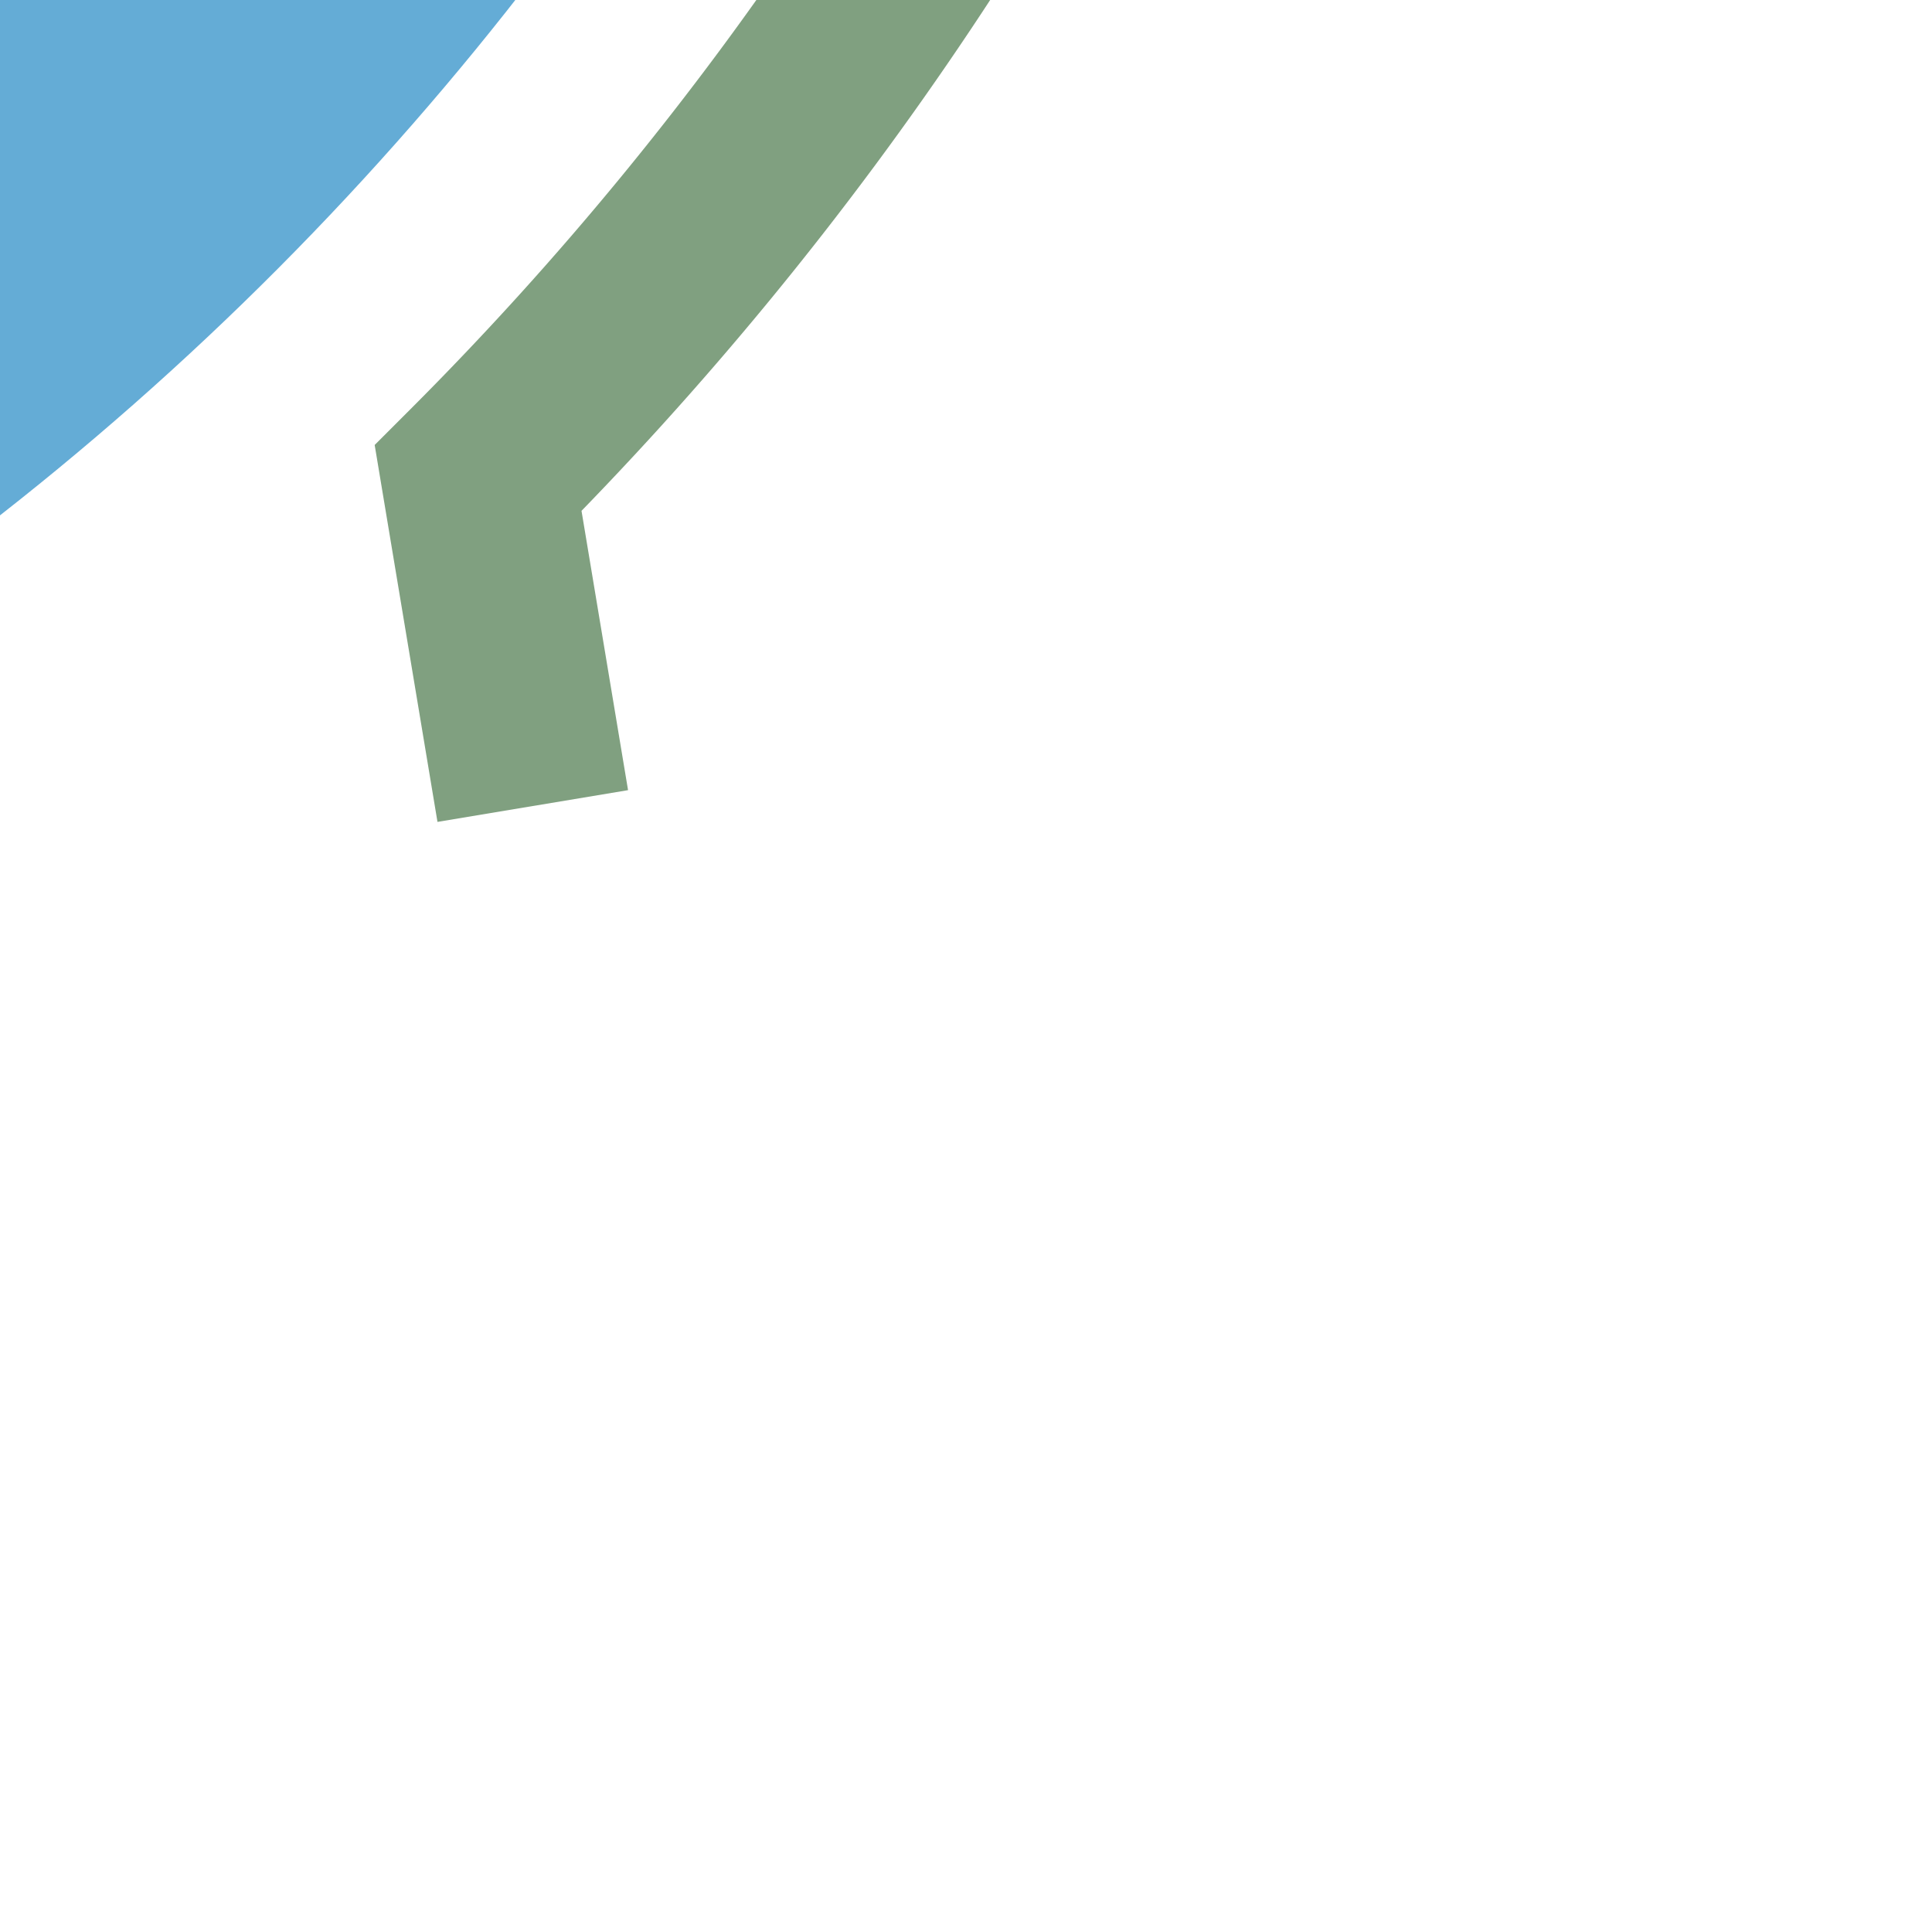
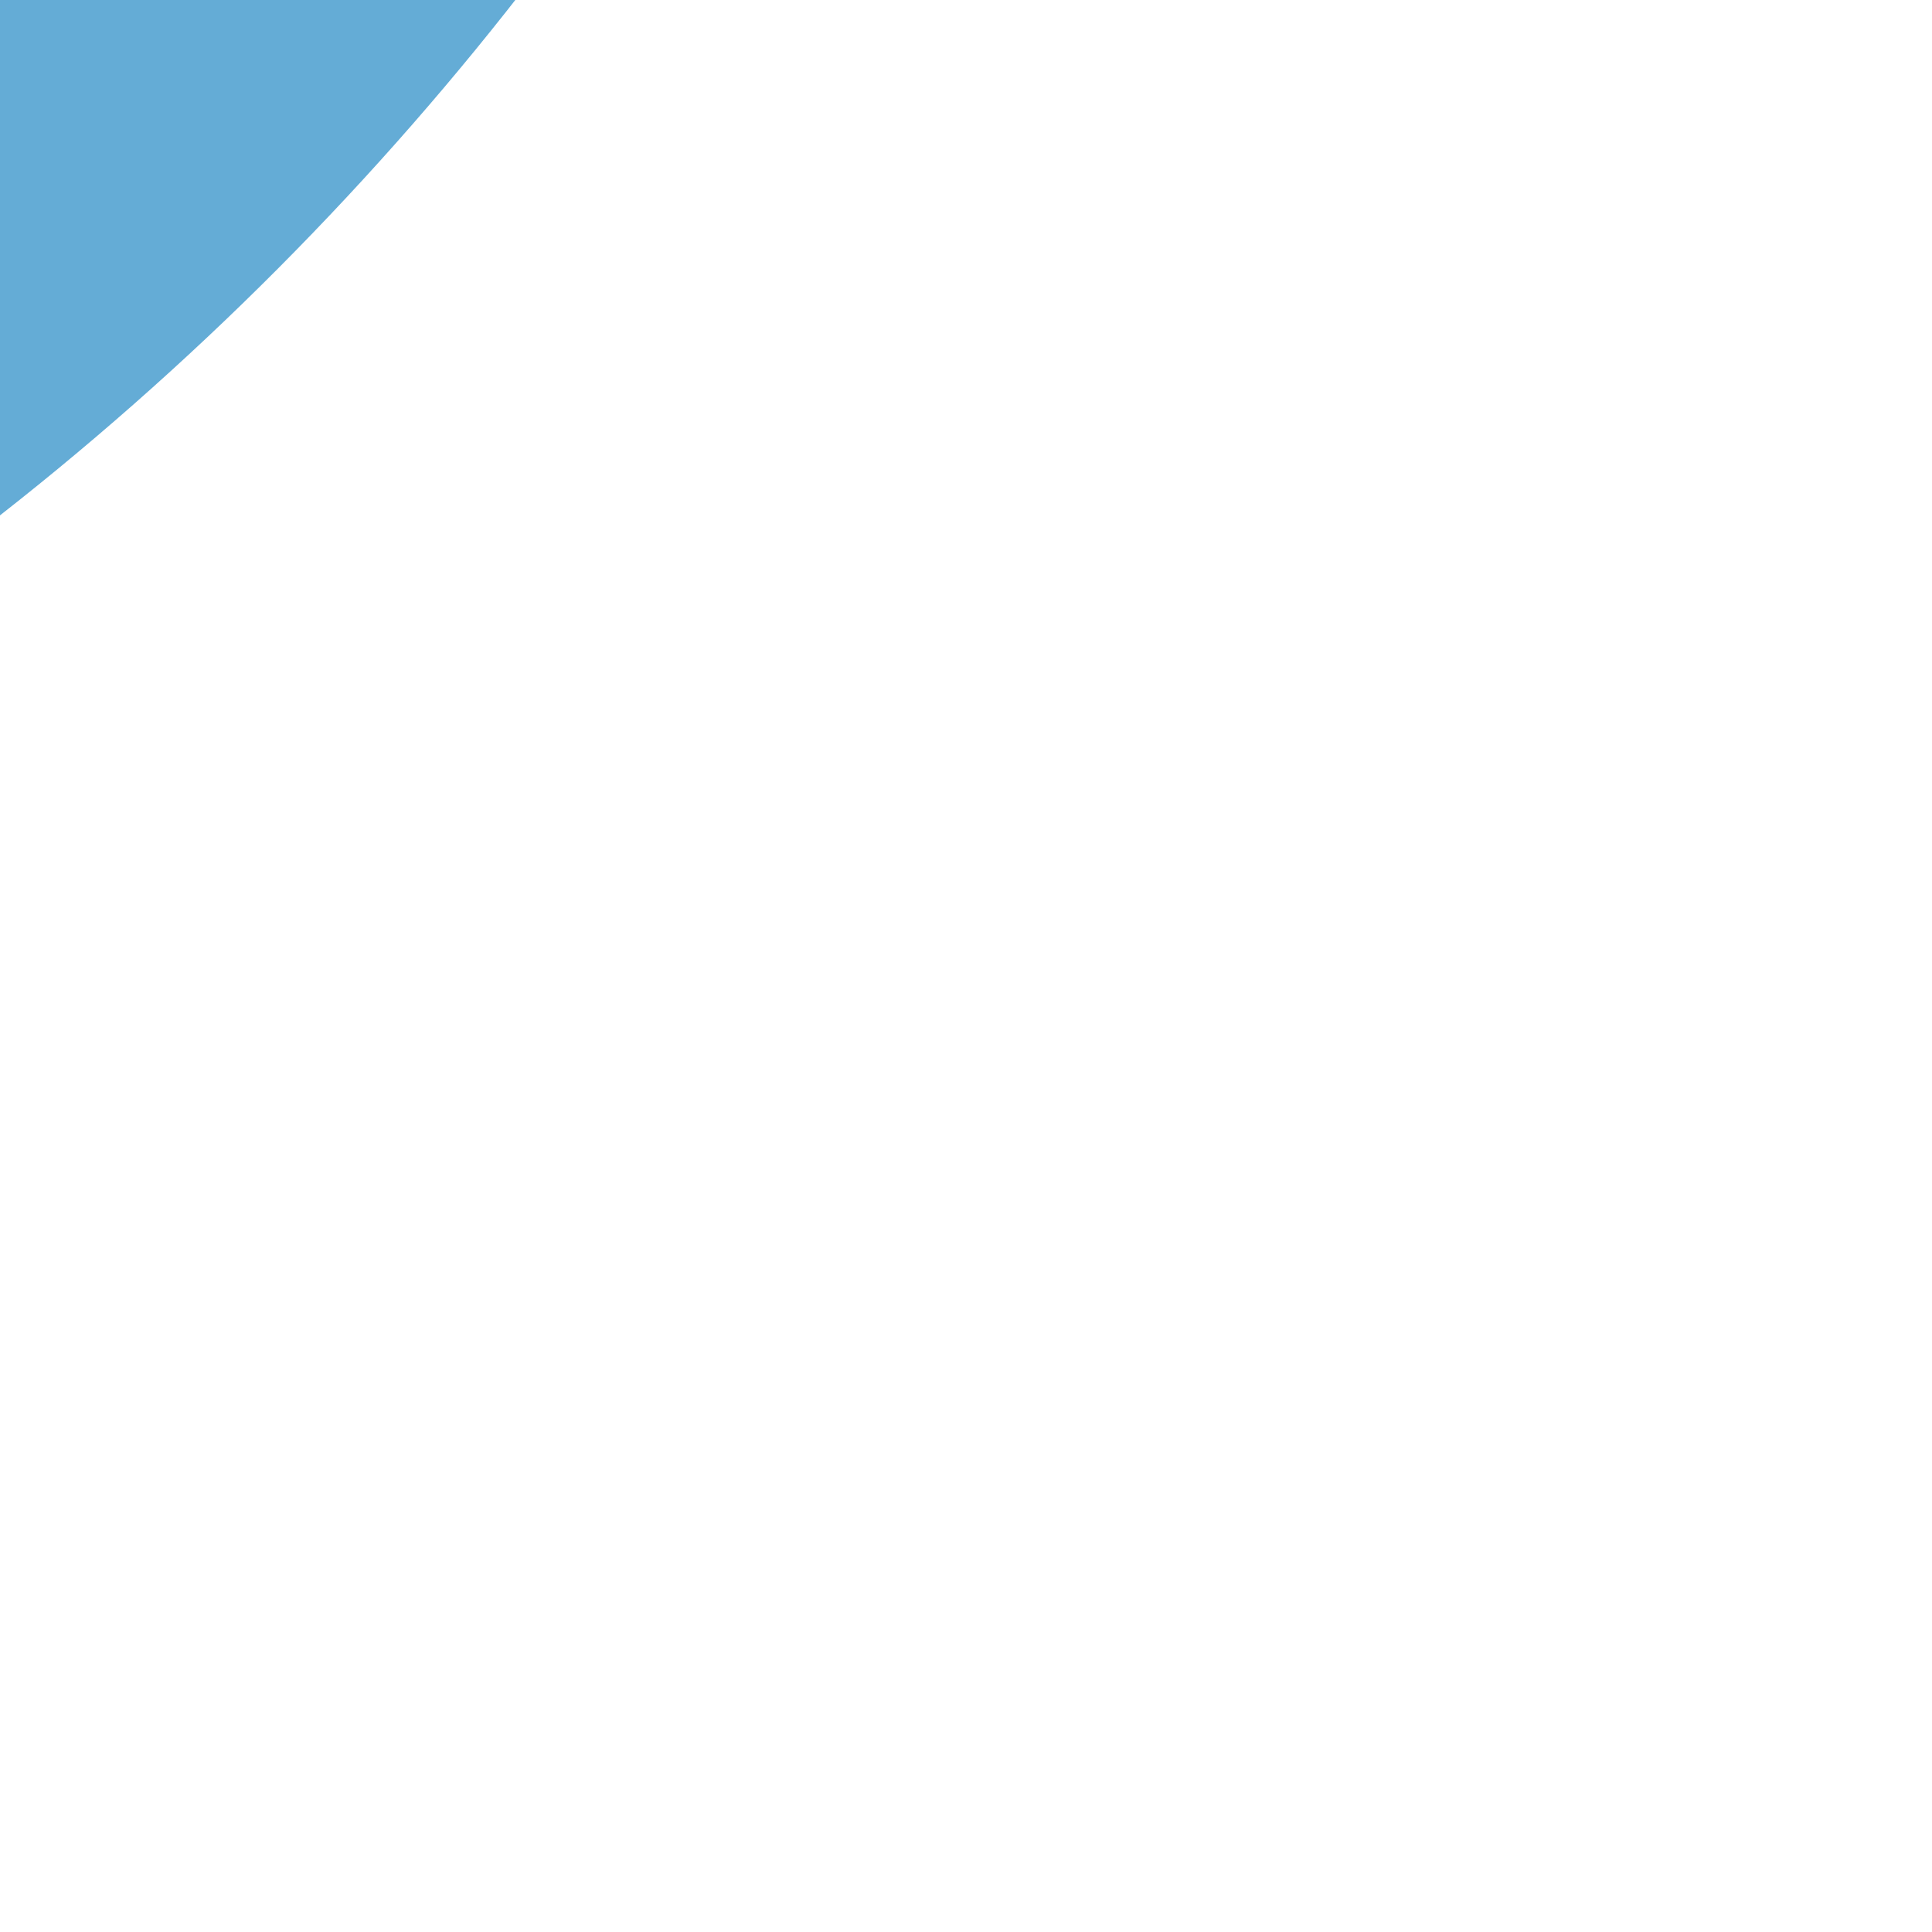
<svg xmlns="http://www.w3.org/2000/svg" width="500" height="500">
  <title>exhkSTRc4e blue</title>
  <g fill="none">
    <circle stroke="#64ACD6" cx="-482.84" cy="-482.84" r="732.84" stroke-width="100" />
-     <path stroke="#80A080" d="M 137.88,208.6 123.74,123.74 A 857.84,857.84 0 0 0 375,-482.84" stroke-width="50" />
  </g>
</svg>